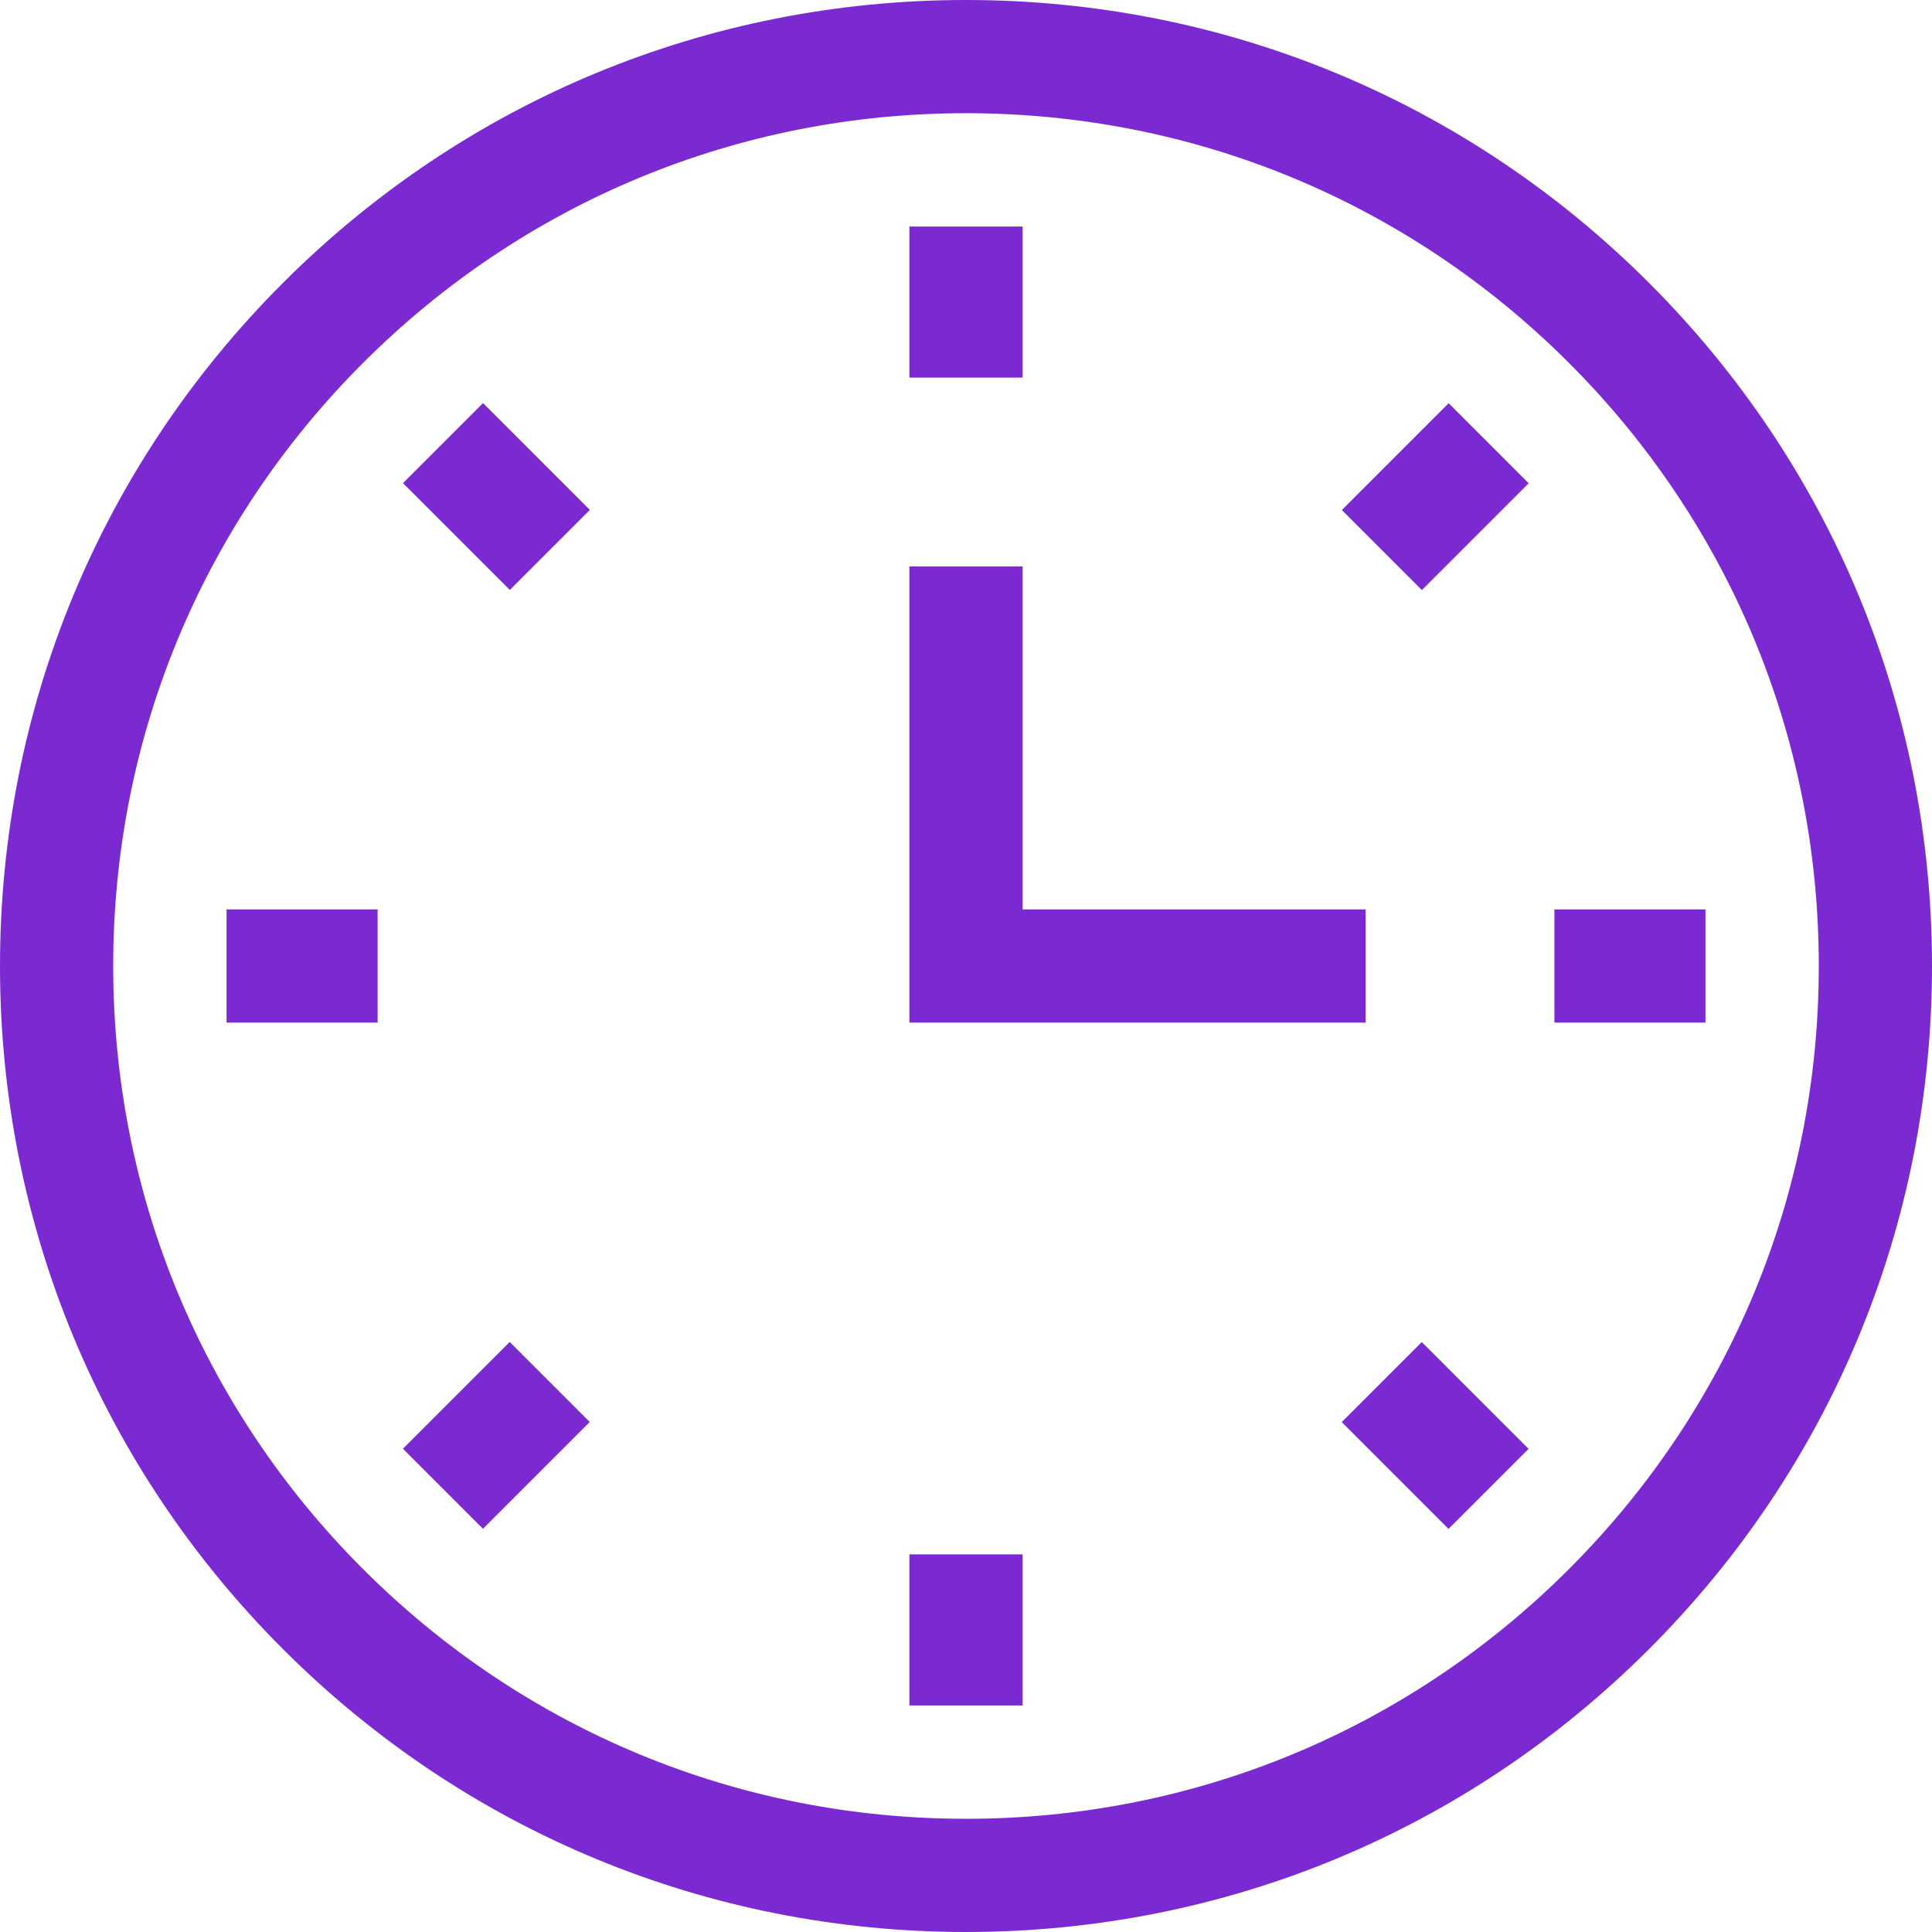
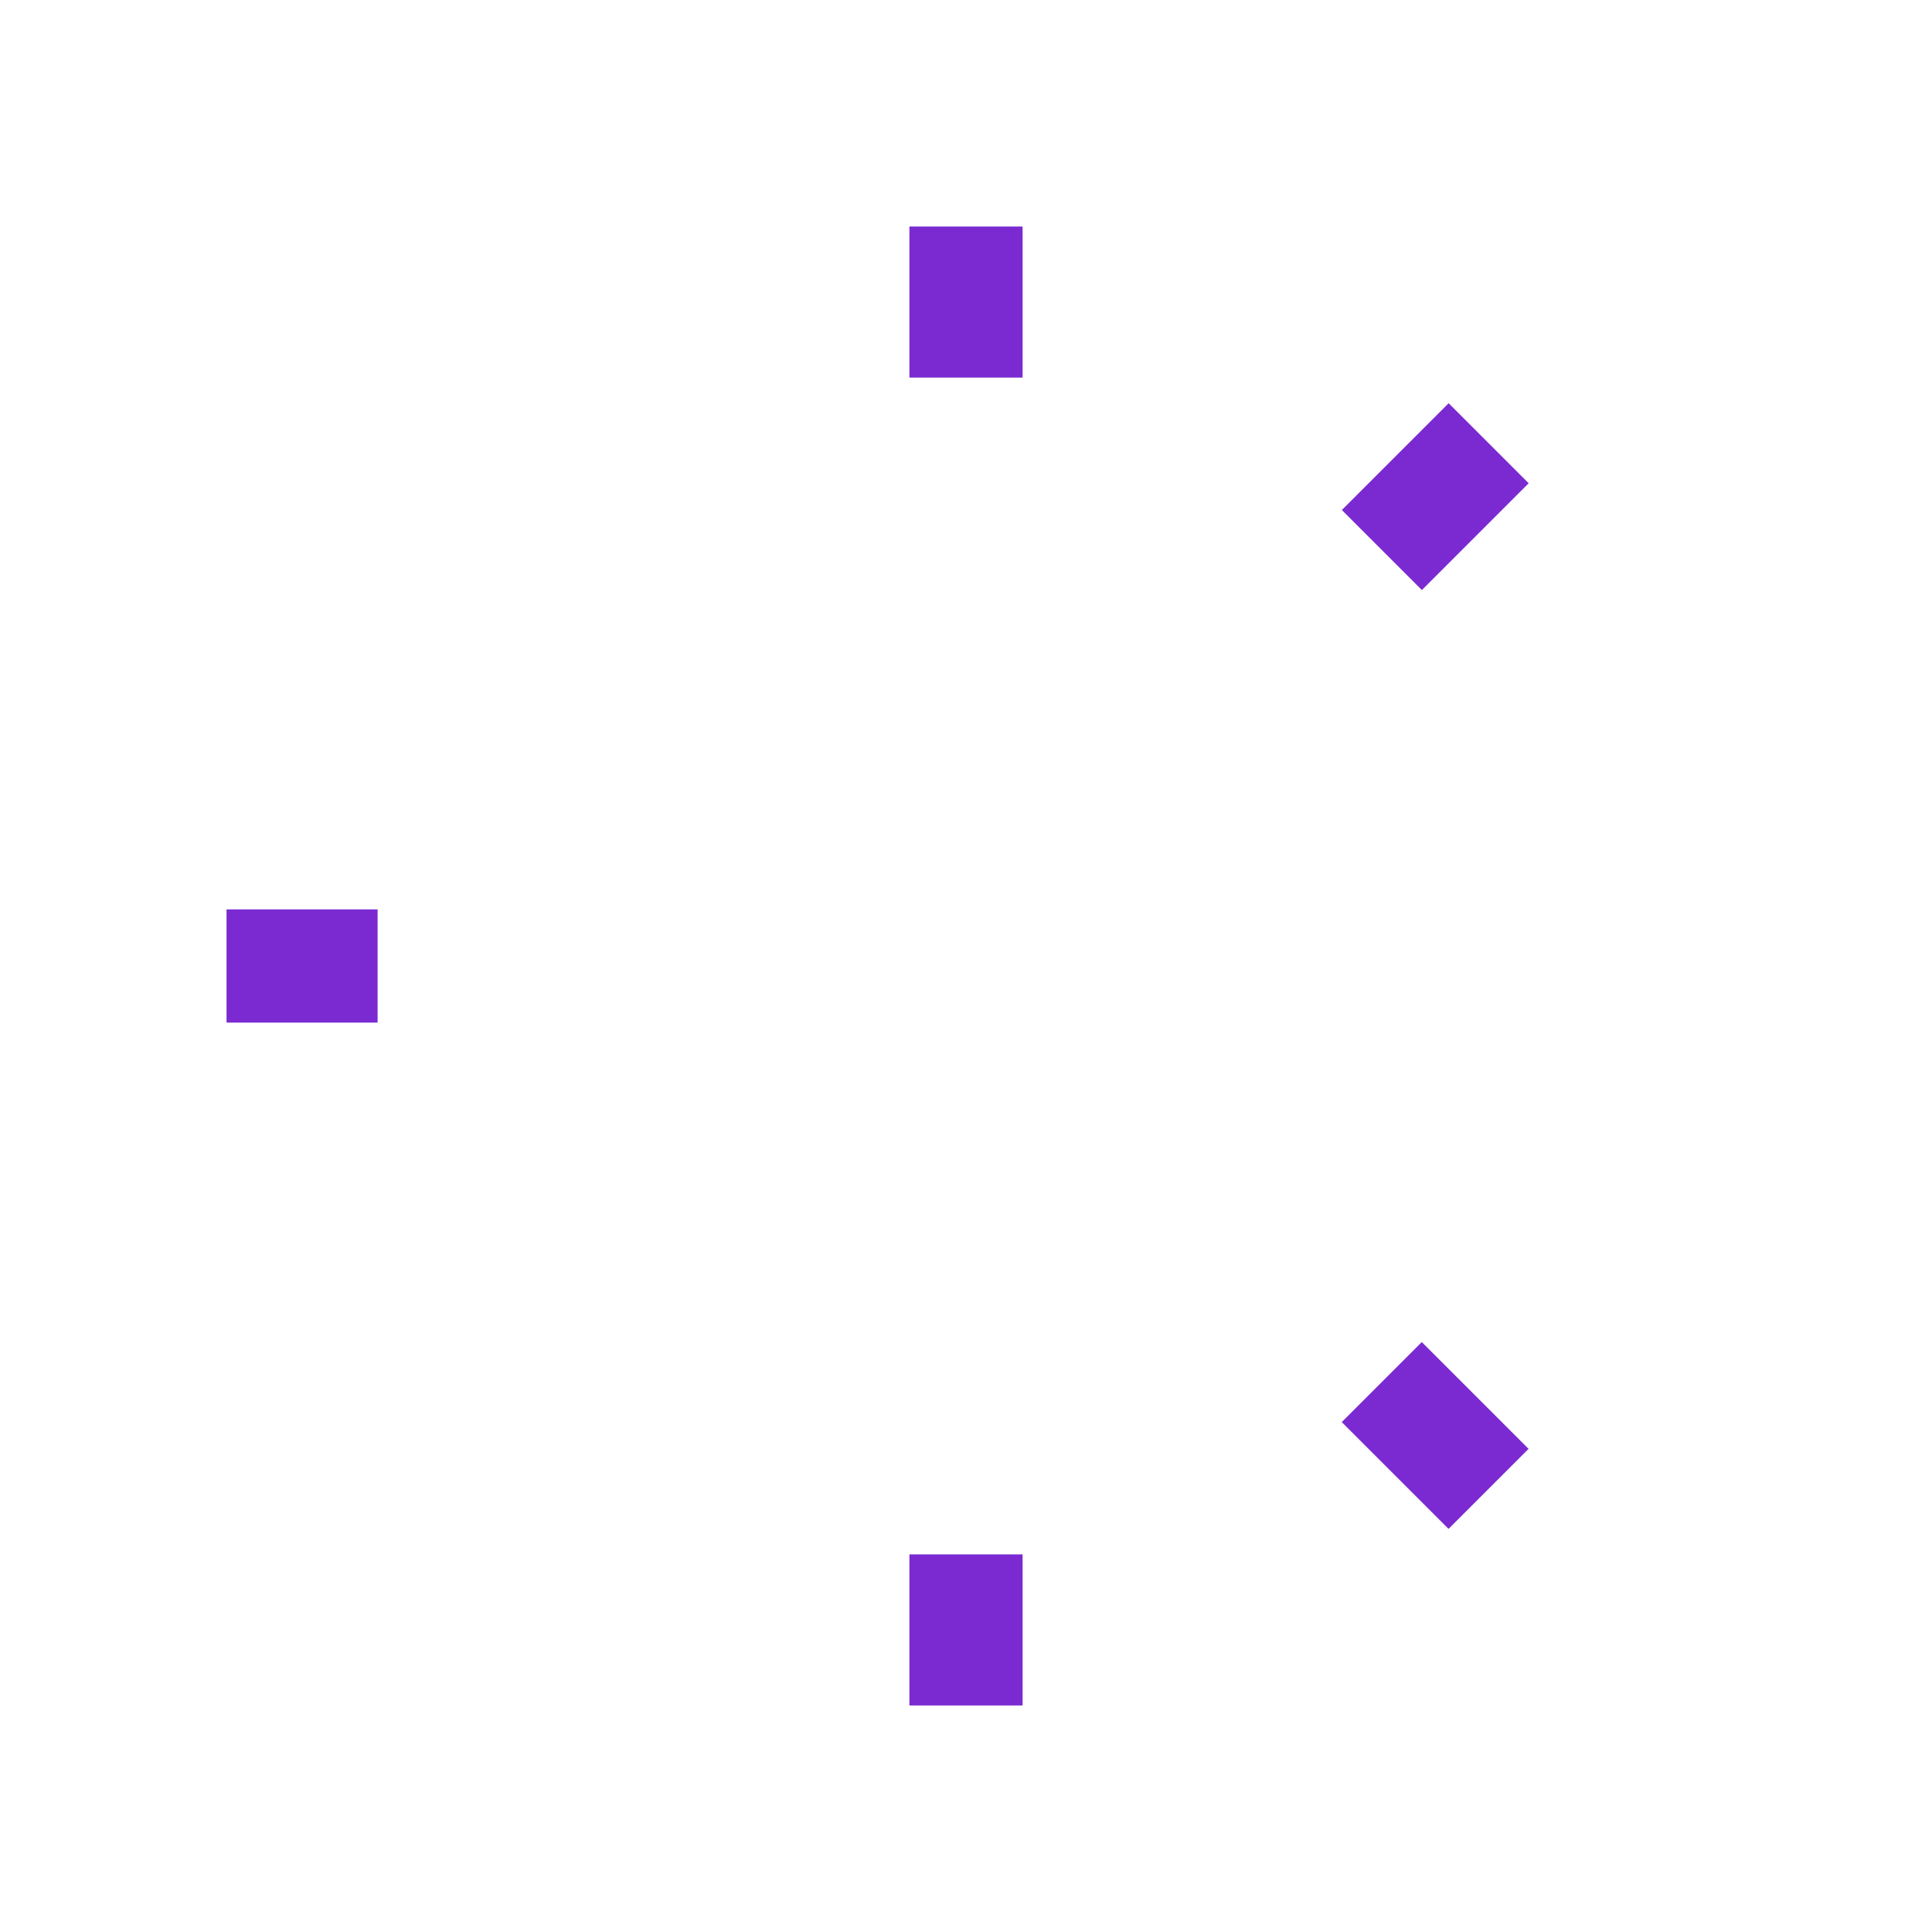
<svg xmlns="http://www.w3.org/2000/svg" id="Capa_1" height="512px" viewBox="0 0 512 512" width="512px">
  <g>
    <g>
      <g>
-         <path d="m256 512c-68.38 0-132.667-26.629-181.02-74.98-48.351-48.353-74.98-112.64-74.98-181.02s26.629-132.667 74.98-181.02c48.353-48.351 112.64-74.98 181.02-74.98s132.667 26.629 181.02 74.98c48.351 48.353 74.98 112.64 74.98 181.02s-26.629 132.667-74.98 181.02c-48.353 48.351-112.64 74.98-181.02 74.98zm0-482c-60.367 0-117.12 23.508-159.806 66.194s-66.194 99.439-66.194 159.806 23.508 117.12 66.194 159.806 99.439 66.194 159.806 66.194 117.12-23.508 159.806-66.194 66.194-99.439 66.194-159.806-23.508-117.12-66.194-159.806-99.439-66.194-159.806-66.194z" data-original="#000000" class="active-path" fill="#7B2AD1" />
-       </g>
+         </g>
      <g>
        <path d="m241 60.036h30v40.032h-30z" data-original="#000000" class="active-path" fill="#7B2AD1" />
      </g>
      <g>
        <path d="m360.398 116.586h40.032v30h-40.032z" transform="matrix(.707 -.707 .707 .707 18.375 307.534)" data-original="#000000" class="active-path" fill="#7B2AD1" />
      </g>
      <g>
-         <path d="m411.932 241h40.032v30h-40.032z" data-original="#000000" class="active-path" fill="#7B2AD1" />
-       </g>
+         </g>
      <g>
        <path d="m365.414 360.398h30v40.032h-30z" transform="matrix(.707 -.707 .707 .707 -157.573 380.414)" data-original="#000000" class="active-path" fill="#7B2AD1" />
      </g>
      <g>
        <path d="m241 411.932h30v40.032h-30z" data-original="#000000" class="active-path" fill="#7B2AD1" />
      </g>
      <g>
-         <path d="m111.57 365.414h40.032v30h-40.032z" transform="matrix(.707 -.707 .707 .707 -230.453 204.466)" data-original="#000000" class="active-path" fill="#7B2AD1" />
-       </g>
+         </g>
      <g>
        <path d="m60.036 241h40.032v30h-40.032z" data-original="#000000" class="active-path" fill="#7B2AD1" />
      </g>
      <g>
-         <path d="m116.586 111.57h30v40.032h-30z" transform="matrix(.707 -.707 .707 .707 -54.505 131.586)" data-original="#000000" class="active-path" fill="#7B2AD1" />
-       </g>
+         </g>
      <g>
-         <path d="m361.892 271h-120.892v-120.892h30v90.892h90.892z" data-original="#000000" class="active-path" fill="#7B2AD1" />
-       </g>
+         </g>
    </g>
  </g>
</svg>